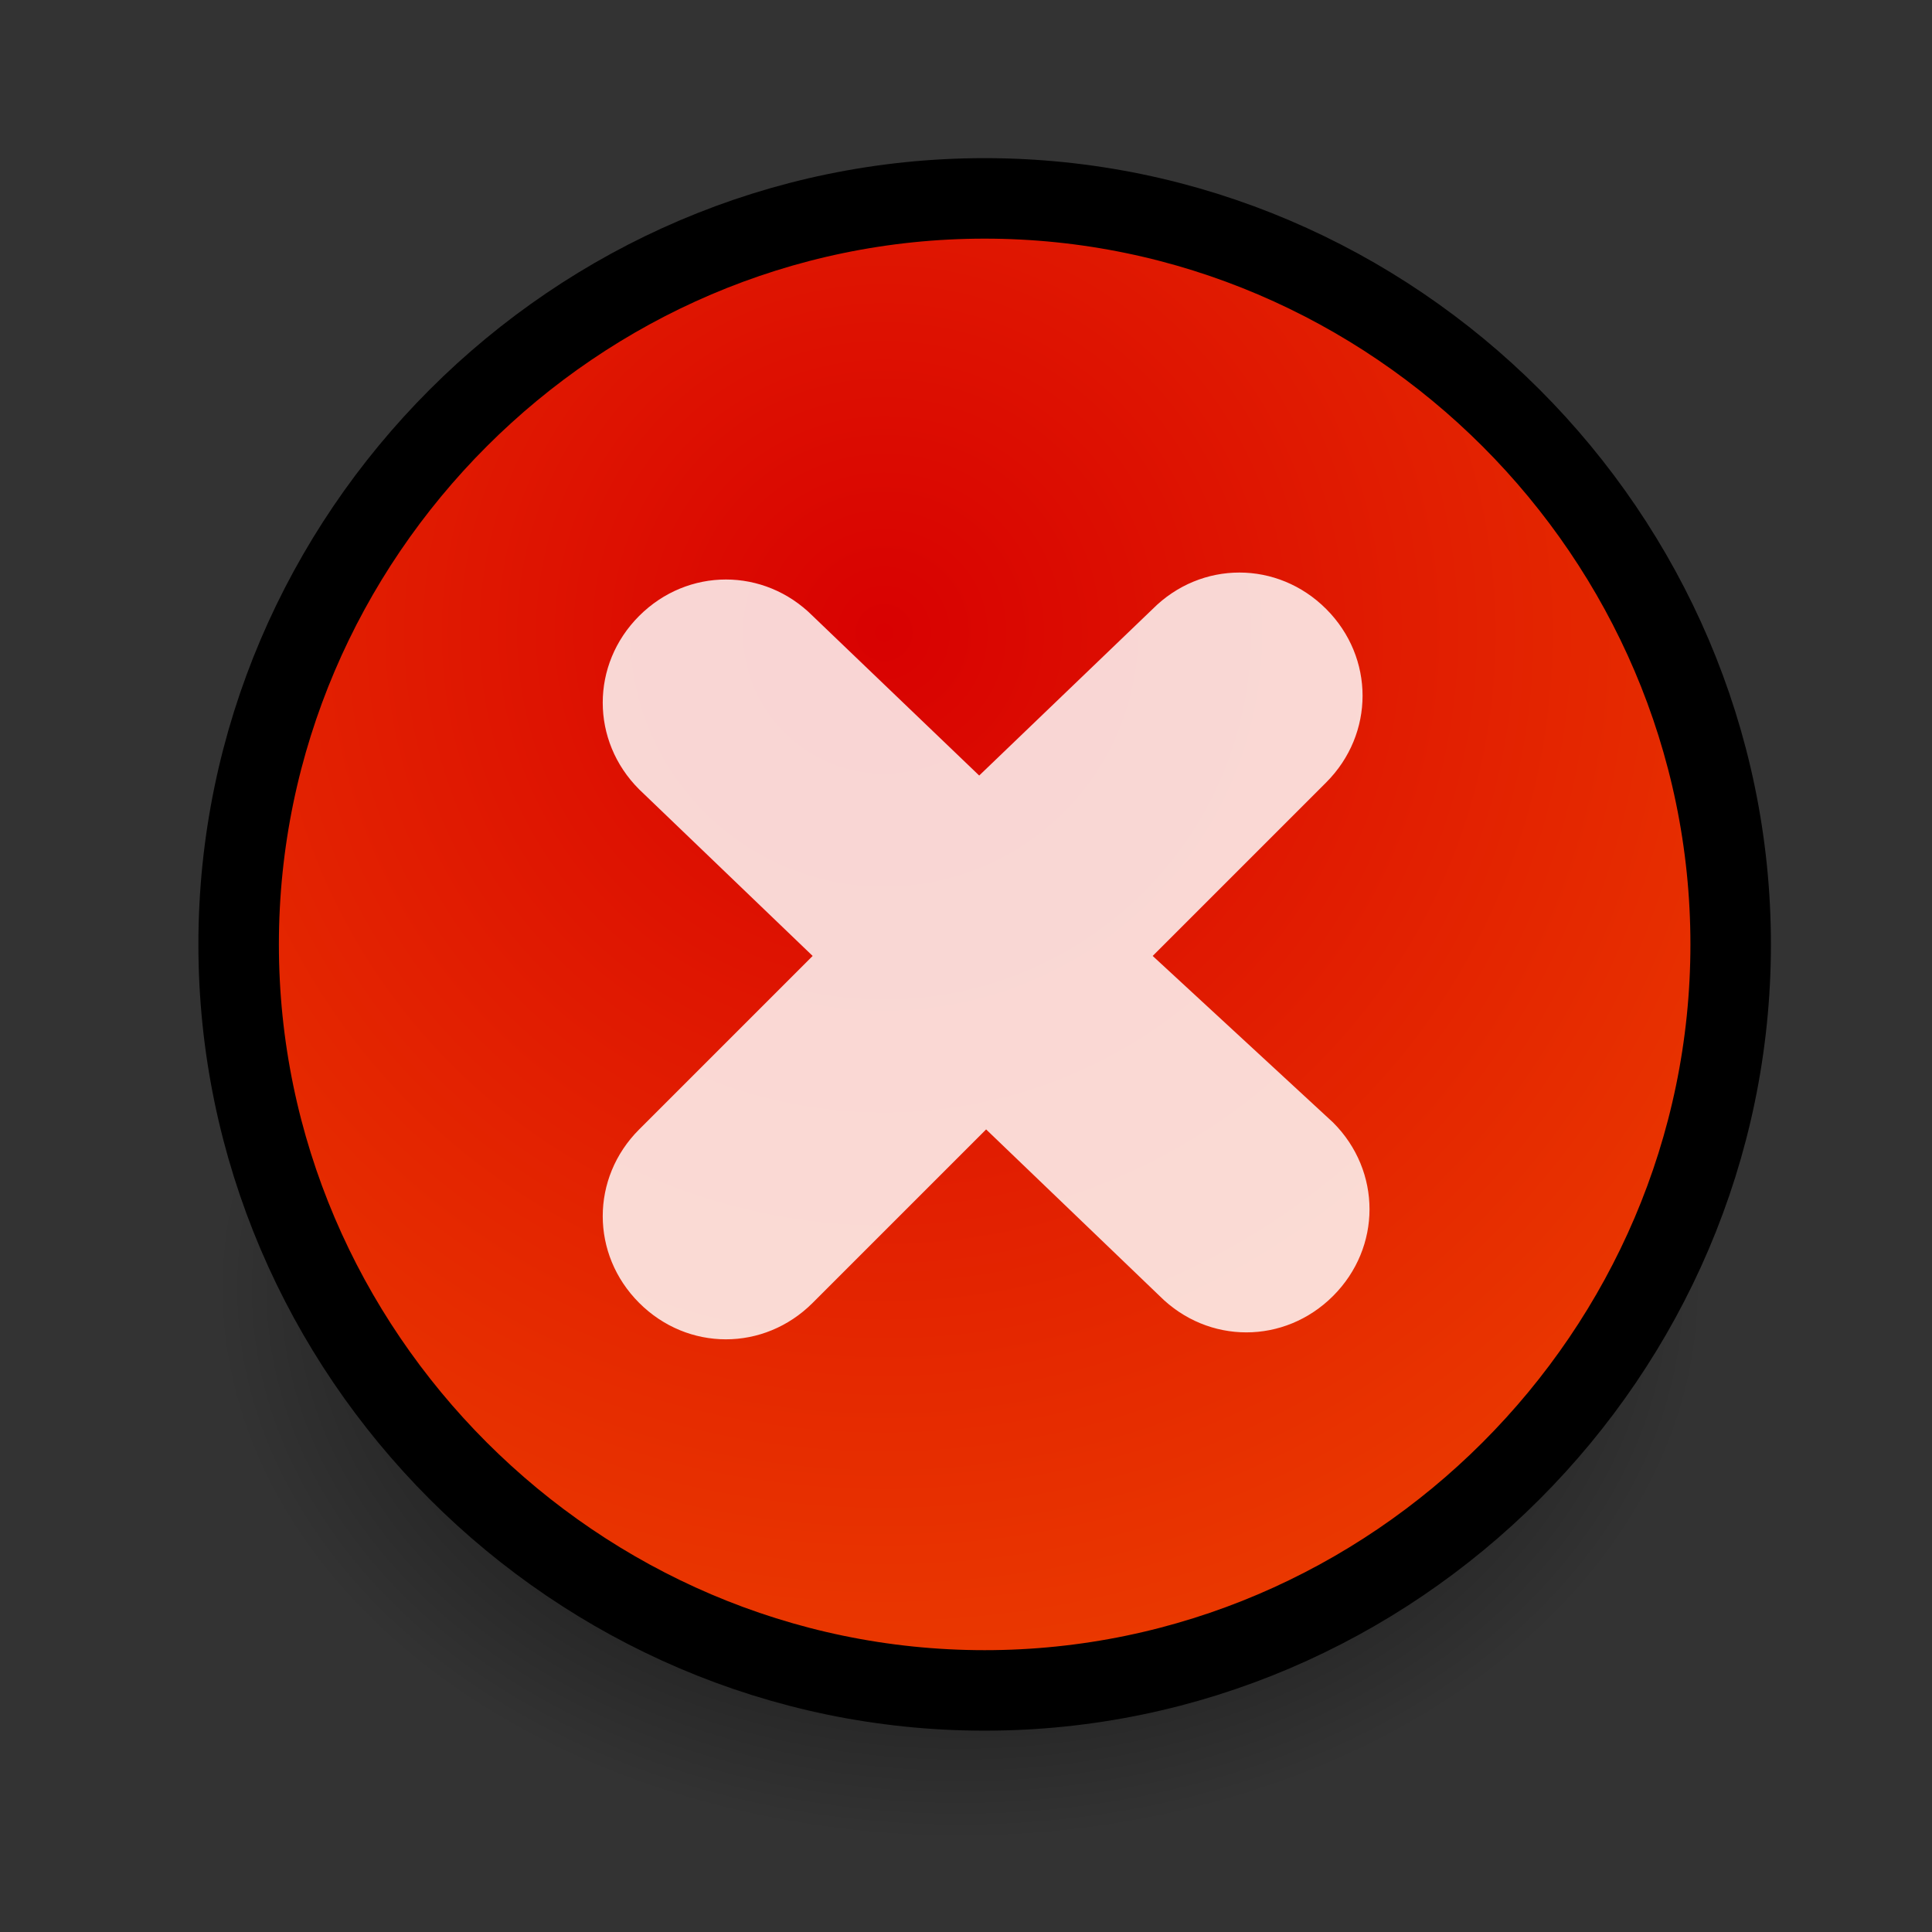
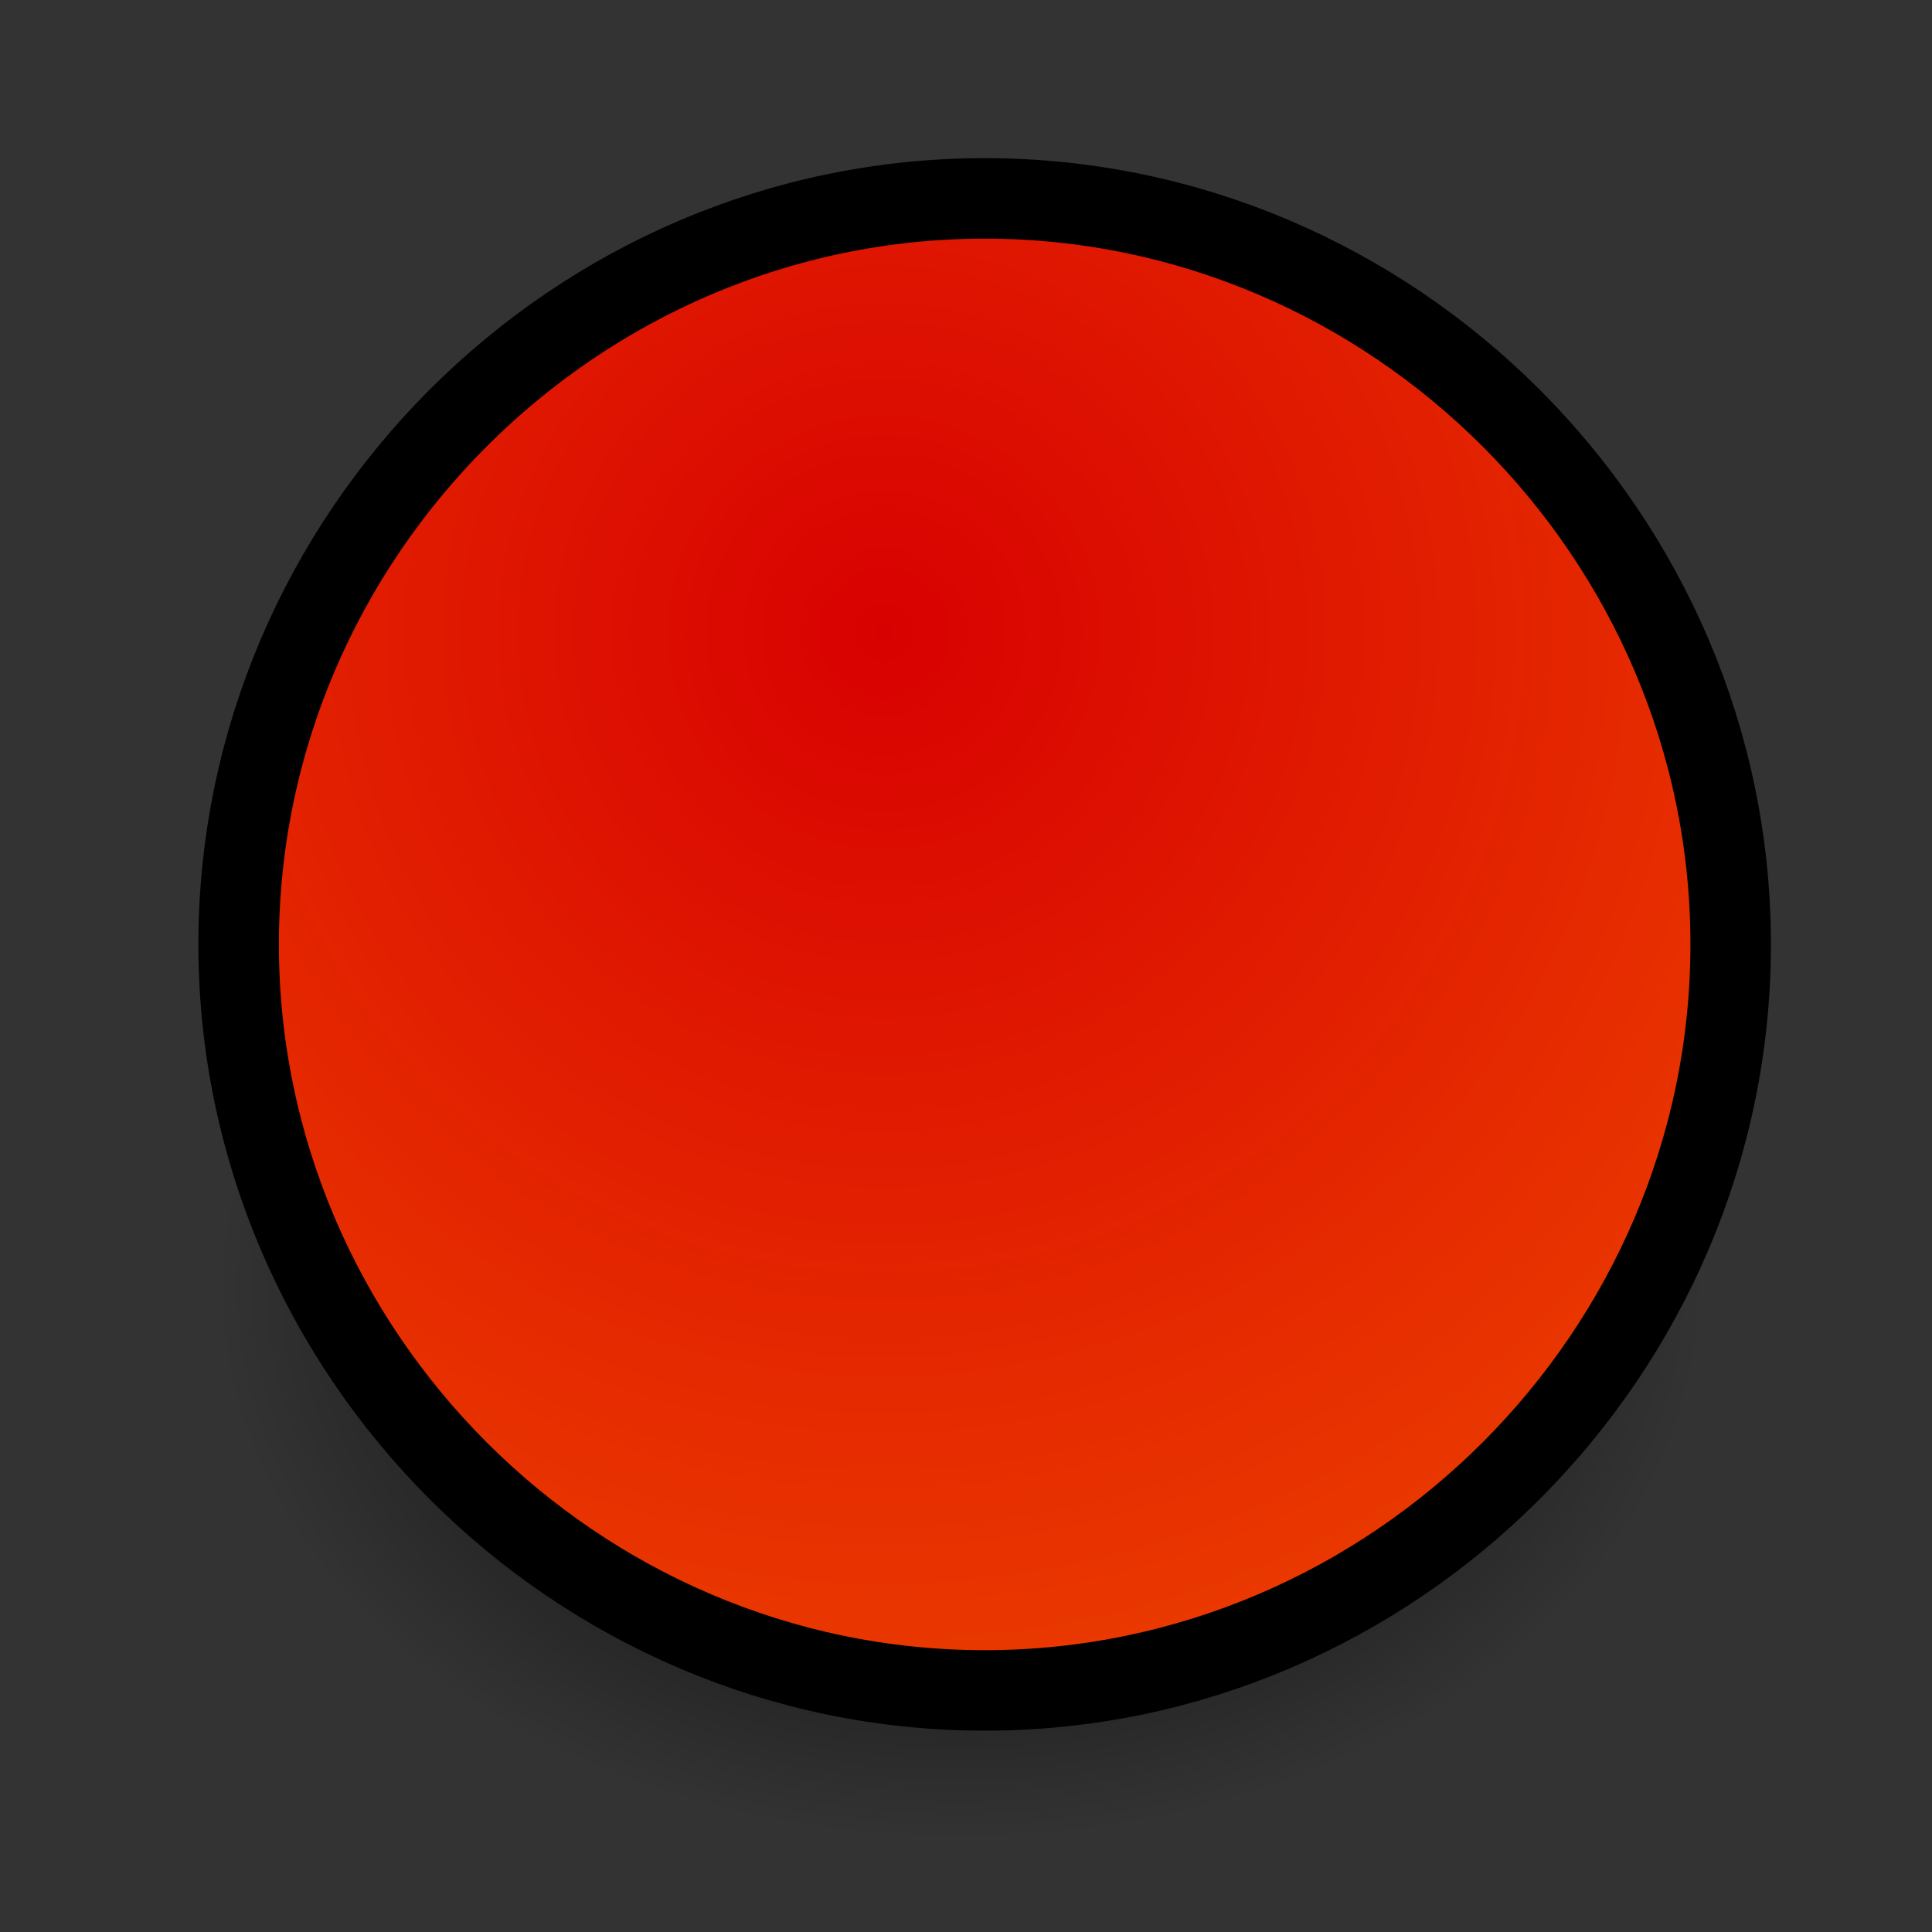
<svg xmlns="http://www.w3.org/2000/svg" xmlns:xlink="http://www.w3.org/1999/xlink" viewBox="0 0 48 48">
  <rect x="0" y="0" width="48" height="48" fill="#333333" stroke="none" />
  <defs>
    <linearGradient id="b">
      <stop offset="0" stop-color="#ff9292" stop-opacity="1" />
      <stop offset="0" stop-color="#d80101" stop-opacity="1" />
      <stop offset="1" stop-color="#ee4500" stop-opacity="1" />
    </linearGradient>
    <linearGradient id="a">
      <stop offset="0" stop-color="#000" stop-opacity="1" />
      <stop offset="1" stop-color="#000" stop-opacity="0" />
    </linearGradient>
    <radialGradient xlink:href="#a" id="c" cx="23.5" cy="35" fx="23.5" fy="35" r="18.5" gradientTransform="matrix(1,0,0,0.541,0,16.081)" gradientUnits="userSpaceOnUse" />
    <radialGradient xlink:href="#b" id="d" cx="21.963" cy="15.713" fx="21.963" fy="15.713" r="19.535" gradientUnits="userSpaceOnUse" gradientTransform="matrix(1.628,4.636069e-23,-4.636069e-23,1.628,-13.79,-9.866)" />
  </defs>
-   <path style="marker:none" d="M 42 35 A 18.5 10 0 1 1  5,35 A 18.5 10 0 1 1  42 35 z" transform="matrix(1,0,0,1.371,0.354,-15.998)" opacity="1" color="#000" fill="url(#c)" fill-opacity="1" fill-rule="evenodd" stroke="none" stroke-width="2" stroke-linecap="butt" stroke-linejoin="miter" marker-start="none" marker-mid="none" marker-end="none" stroke-miterlimit="4" stroke-dasharray="none" stroke-dashoffset="0" stroke-opacity="1" visibility="visible" display="inline" overflow="visible" />
+   <path style="marker:none" d="M 42 35 A 18.5 10 0 1 1  5,35 A 18.5 10 0 1 1  42 35 " transform="matrix(1,0,0,1.371,0.354,-15.998)" opacity="1" color="#000" fill="url(#c)" fill-opacity="1" fill-rule="evenodd" stroke="none" stroke-width="2" stroke-linecap="butt" stroke-linejoin="miter" marker-start="none" marker-mid="none" marker-end="none" stroke-miterlimit="4" stroke-dasharray="none" stroke-dashoffset="0" stroke-opacity="1" visibility="visible" display="inline" overflow="visible" />
  <path d="M 42.998,23.463 C 42.998,33.628 34.628,41.998 24.463,41.998 C 14.299,41.998 5.929,33.628 5.929,23.463 C 5.929,13.299 14.299,4.929 24.463,4.929 C 34.628,4.929 42.998,13.299 42.998,23.463 z " fill="url(#d)" fill-rule="evenodd" stroke="#000" stroke-width="2" stroke-miterlimit="4" stroke-dasharray="none" stroke-opacity="1" fill-opacity="1" />
-   <path d="M 28.638,23.75 L 32.948,19.44 C 34.154,18.233 34.154,16.337 32.948,15.13 C 31.741,13.923 29.844,13.923 28.638,15.13 L 24.328,19.268 L 20.19,15.302 C 18.983,14.096 17.087,14.096 15.88,15.302 C 14.673,16.509 14.673,18.406 15.88,19.612 L 20.19,23.75 L 15.88,28.06 C 14.673,29.267 14.673,31.163 15.88,32.37 C 17.087,33.577 18.983,33.577 20.19,32.37 L 24.5,28.06 L 28.81,32.198 C 30.017,33.404 31.913,33.404 33.12,32.198 C 34.327,30.991 34.327,29.094 33.12,27.888 L 28.638,23.75 z " opacity=".831" fill="#fff" fill-opacity="1" fill-rule="evenodd" stroke="none" stroke-miterlimit="4" />
</svg>